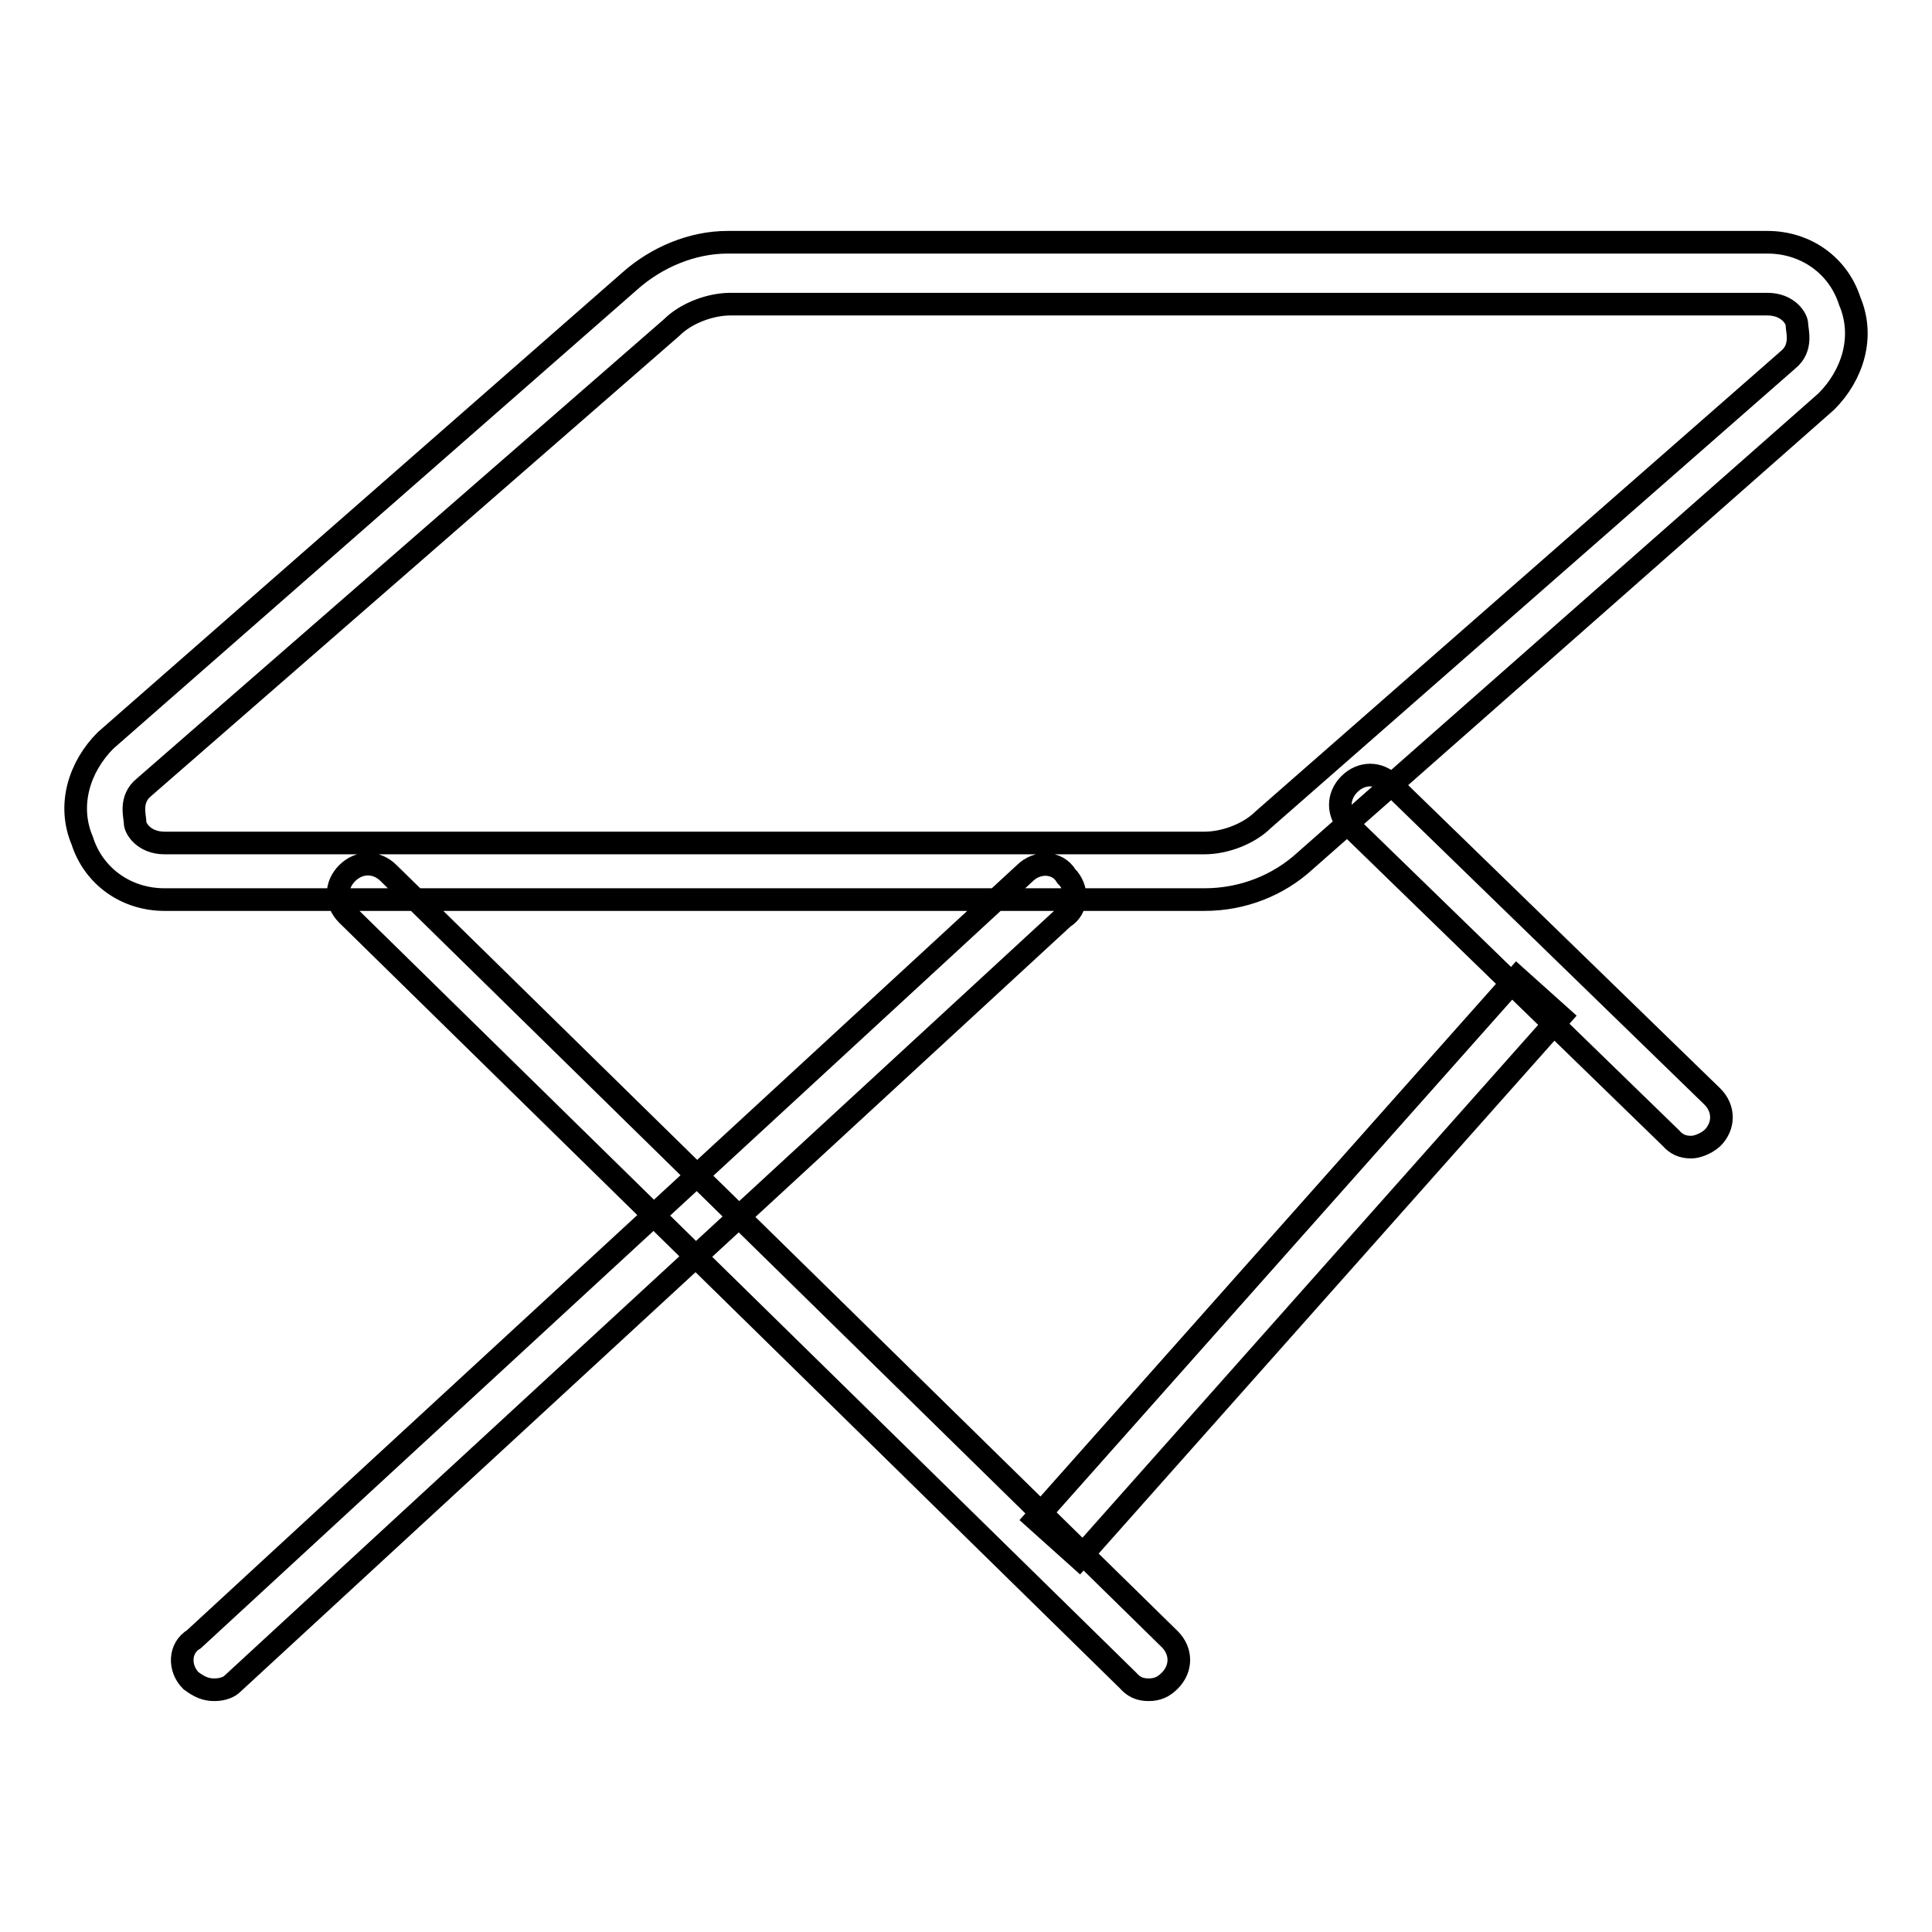
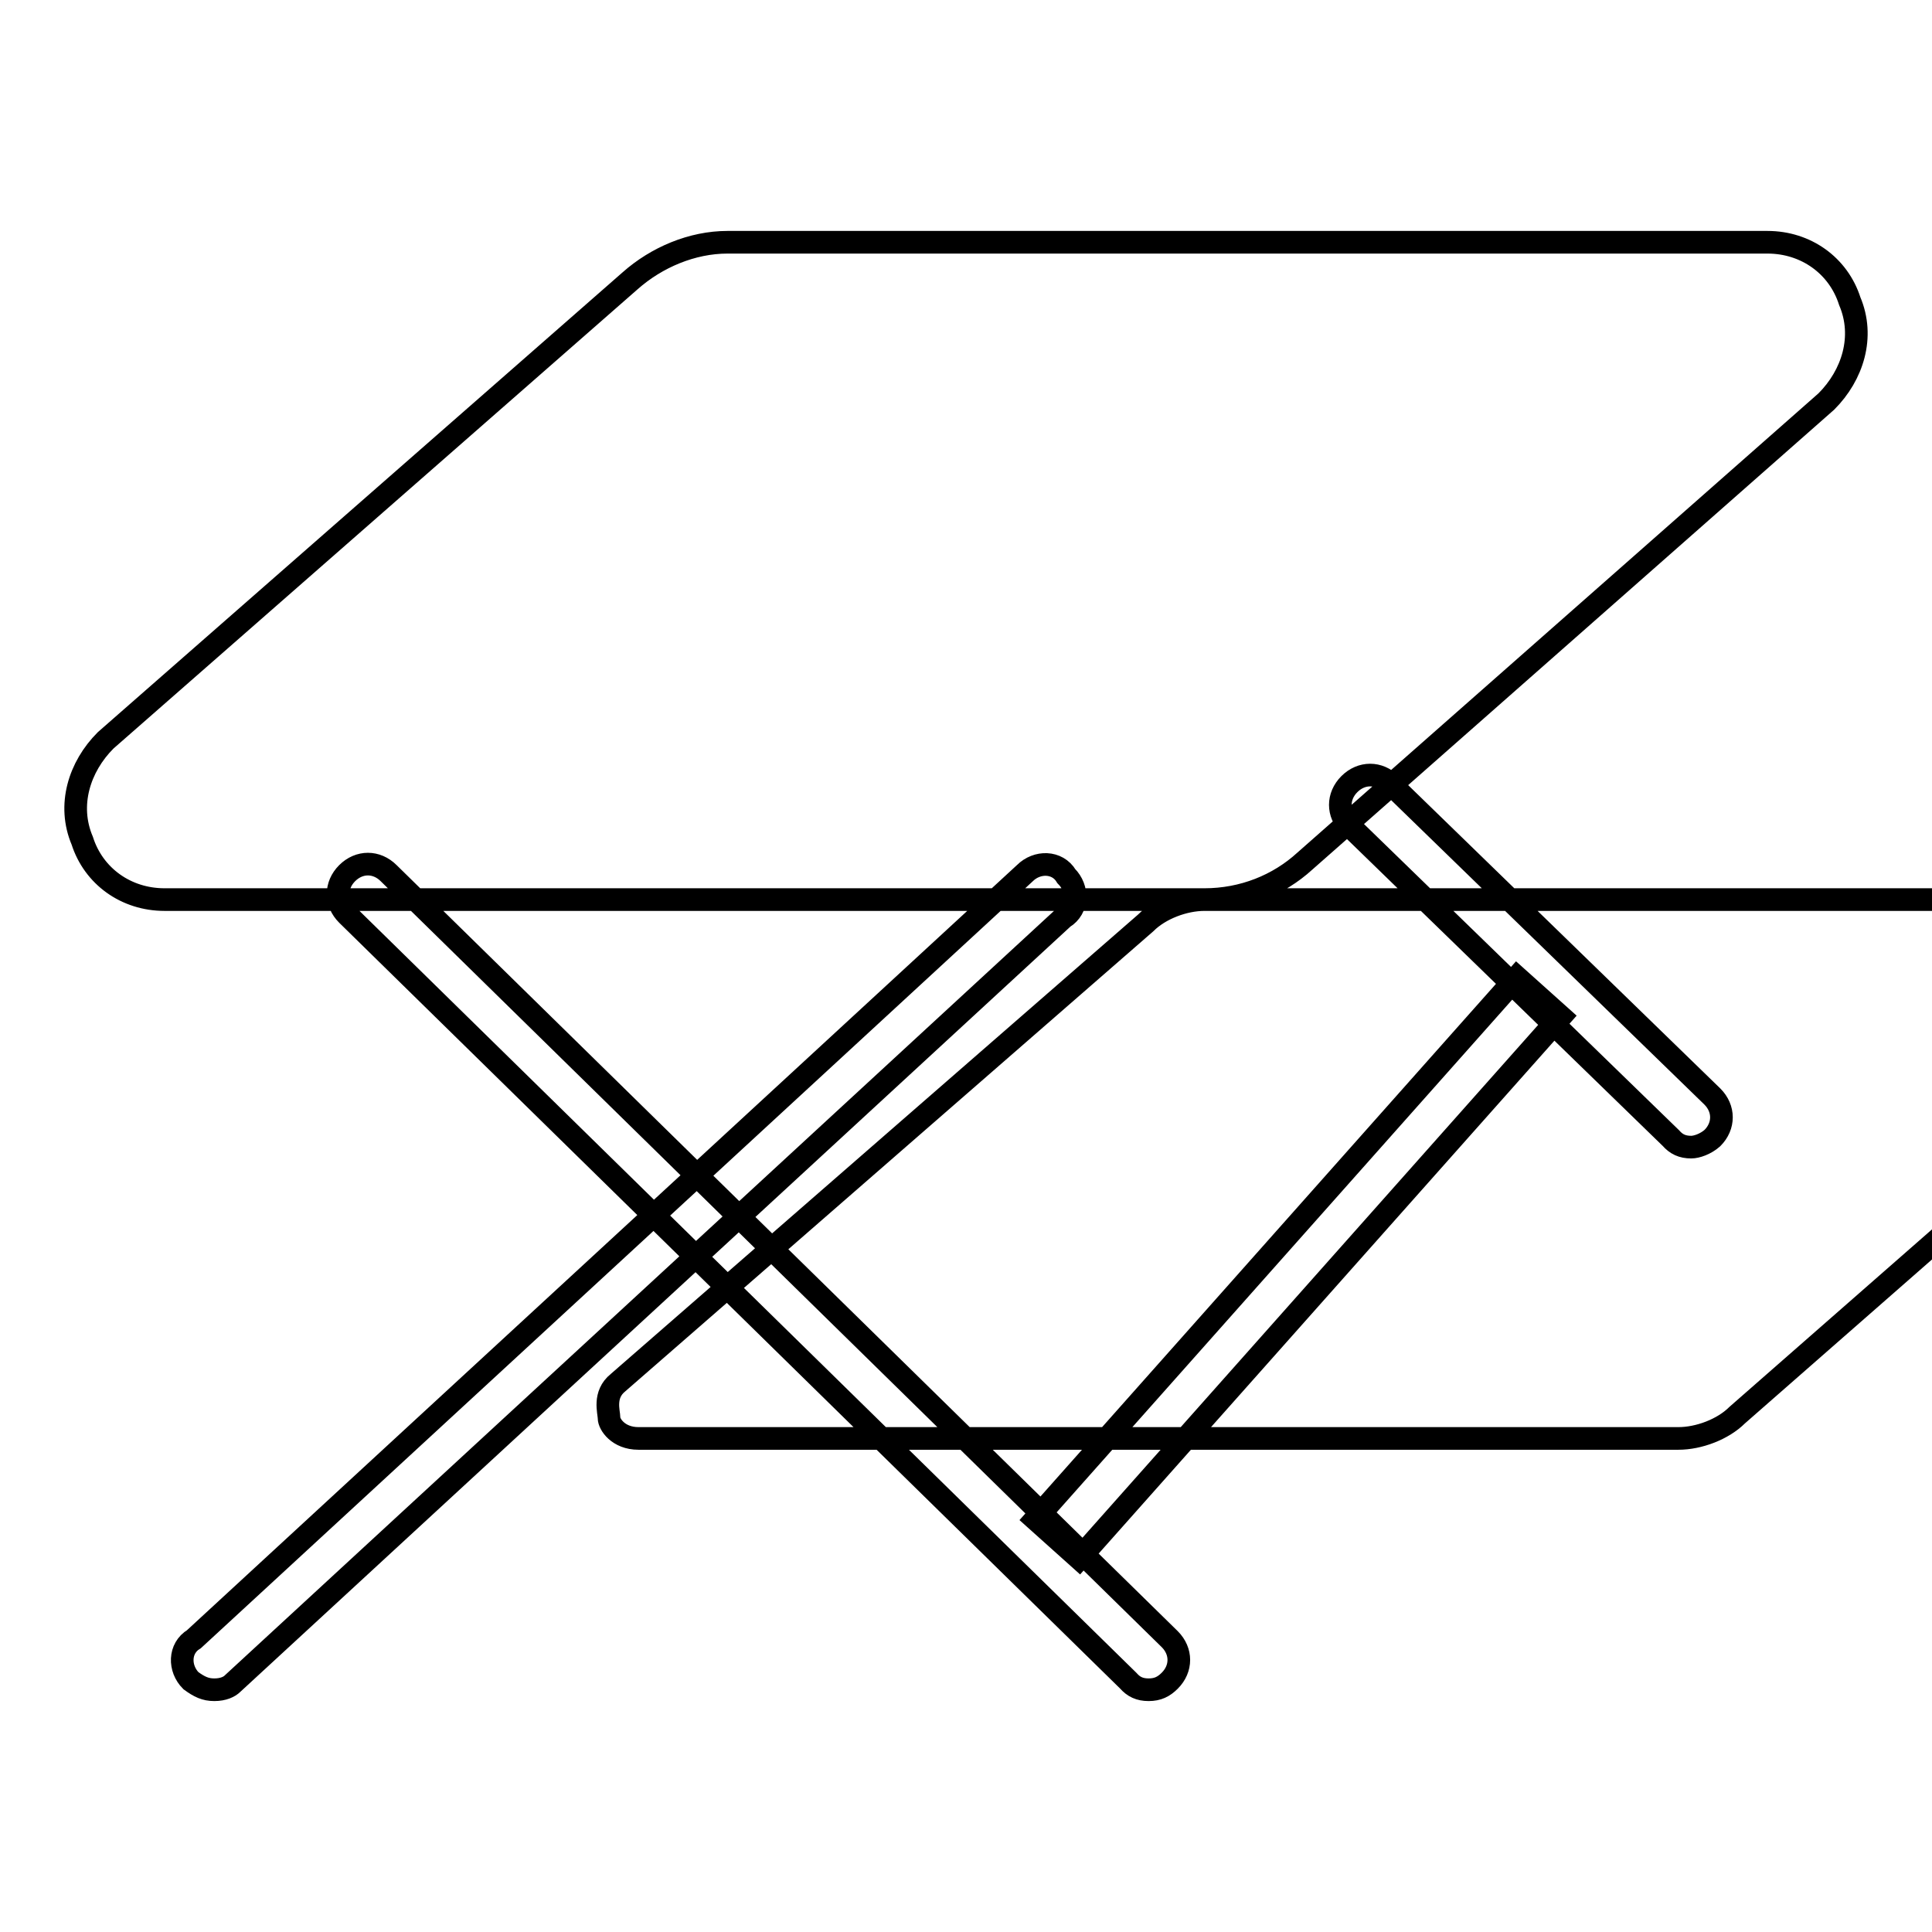
<svg xmlns="http://www.w3.org/2000/svg" version="1.1" x="0px" y="0px" viewBox="0 0 256 256" enable-background="new 0 0 256 256" xml:space="preserve">
  <g>
-     <path stroke-width="3" fill-opacity="0" stroke="#000000" d="M159.6,119.2H21.8c-5.1,0-9.4-3.1-10.9-7.8c-2-4.7-0.4-9.8,3.1-13.3l69.5-60.9c3.5-3.1,8.2-5.1,12.9-5.1 h137.8c5.1,0,9.4,3.1,10.9,7.8c2,4.7,0.4,9.8-3.1,13.3l-69.1,60.9C169.4,117.3,164.7,119.2,159.6,119.2L159.6,119.2z M96.8,40.3 c-2.7,0-5.9,1.2-7.8,3.1l-69.9,60.9c-2,1.6-1.2,3.9-1.2,4.7c0,0.8,1.2,2.7,3.9,2.7h137.8c2.7,0,5.9-1.2,7.8-3.1l69.5-60.9 c2-1.6,1.2-3.9,1.2-4.7c0-0.8-1.2-2.7-3.9-2.7H96.8z M28.4,223.9c-1.2,0-2-0.4-3.1-1.2c-1.6-1.6-1.6-4.3,0.4-5.5l110.1-101.5 c1.6-1.6,4.3-1.6,5.5,0.4c1.6,1.6,1.6,4.3-0.4,5.5L30.8,223.1C30.4,223.5,29.6,223.9,28.4,223.9L28.4,223.9z M152.2,223.9 c-1.2,0-2-0.4-2.7-1.2L46,121.2c-1.6-1.6-1.6-3.9,0-5.5c1.6-1.6,3.9-1.6,5.5,0l103.5,101.5c1.6,1.6,1.6,3.9,0,5.5 C154.2,223.5,153.4,223.9,152.2,223.9L152.2,223.9z M224.1,152c-1.2,0-2-0.4-2.7-1.2l-42.6-41.4c-1.6-1.6-1.6-3.9,0-5.5 c1.6-1.6,3.9-1.6,5.5,0l42.6,41.4c1.6,1.6,1.6,3.9,0,5.5C226,151.6,224.8,152,224.1,152L224.1,152z M137.2,201.3l63.8-71.8l5.8,5.2 l-63.8,71.8L137.2,201.3z" />
+     <path stroke-width="3" fill-opacity="0" stroke="#000000" d="M159.6,119.2H21.8c-5.1,0-9.4-3.1-10.9-7.8c-2-4.7-0.4-9.8,3.1-13.3l69.5-60.9c3.5-3.1,8.2-5.1,12.9-5.1 h137.8c5.1,0,9.4,3.1,10.9,7.8c2,4.7,0.4,9.8-3.1,13.3l-69.1,60.9C169.4,117.3,164.7,119.2,159.6,119.2L159.6,119.2z c-2.7,0-5.9,1.2-7.8,3.1l-69.9,60.9c-2,1.6-1.2,3.9-1.2,4.7c0,0.8,1.2,2.7,3.9,2.7h137.8c2.7,0,5.9-1.2,7.8-3.1l69.5-60.9 c2-1.6,1.2-3.9,1.2-4.7c0-0.8-1.2-2.7-3.9-2.7H96.8z M28.4,223.9c-1.2,0-2-0.4-3.1-1.2c-1.6-1.6-1.6-4.3,0.4-5.5l110.1-101.5 c1.6-1.6,4.3-1.6,5.5,0.4c1.6,1.6,1.6,4.3-0.4,5.5L30.8,223.1C30.4,223.5,29.6,223.9,28.4,223.9L28.4,223.9z M152.2,223.9 c-1.2,0-2-0.4-2.7-1.2L46,121.2c-1.6-1.6-1.6-3.9,0-5.5c1.6-1.6,3.9-1.6,5.5,0l103.5,101.5c1.6,1.6,1.6,3.9,0,5.5 C154.2,223.5,153.4,223.9,152.2,223.9L152.2,223.9z M224.1,152c-1.2,0-2-0.4-2.7-1.2l-42.6-41.4c-1.6-1.6-1.6-3.9,0-5.5 c1.6-1.6,3.9-1.6,5.5,0l42.6,41.4c1.6,1.6,1.6,3.9,0,5.5C226,151.6,224.8,152,224.1,152L224.1,152z M137.2,201.3l63.8-71.8l5.8,5.2 l-63.8,71.8L137.2,201.3z" />
  </g>
</svg>